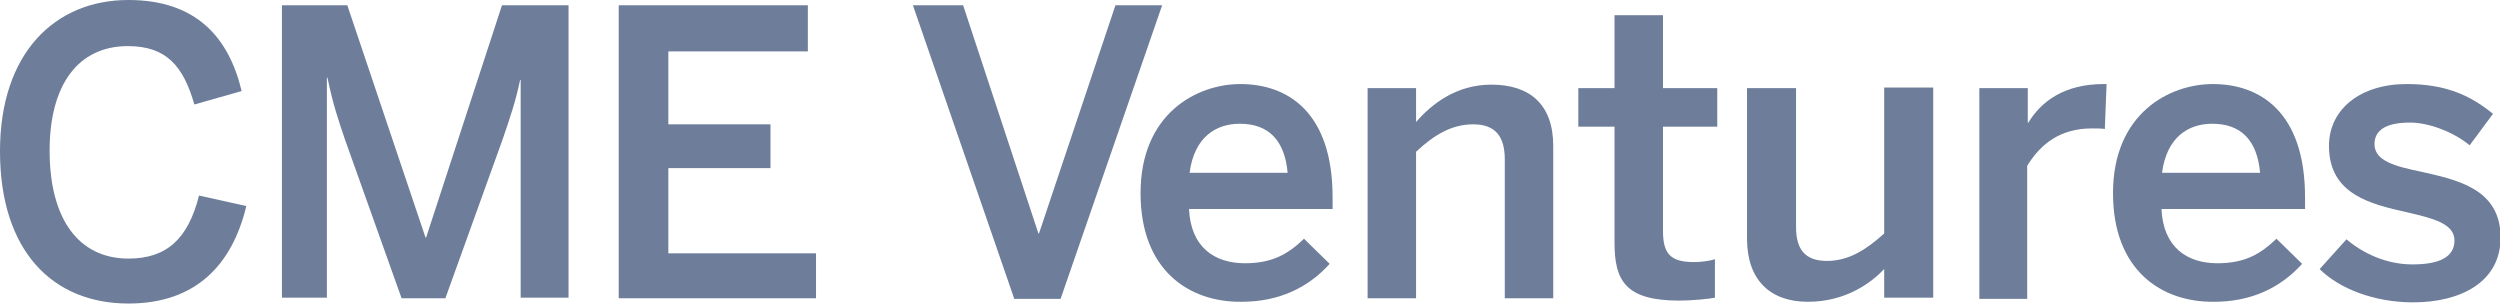
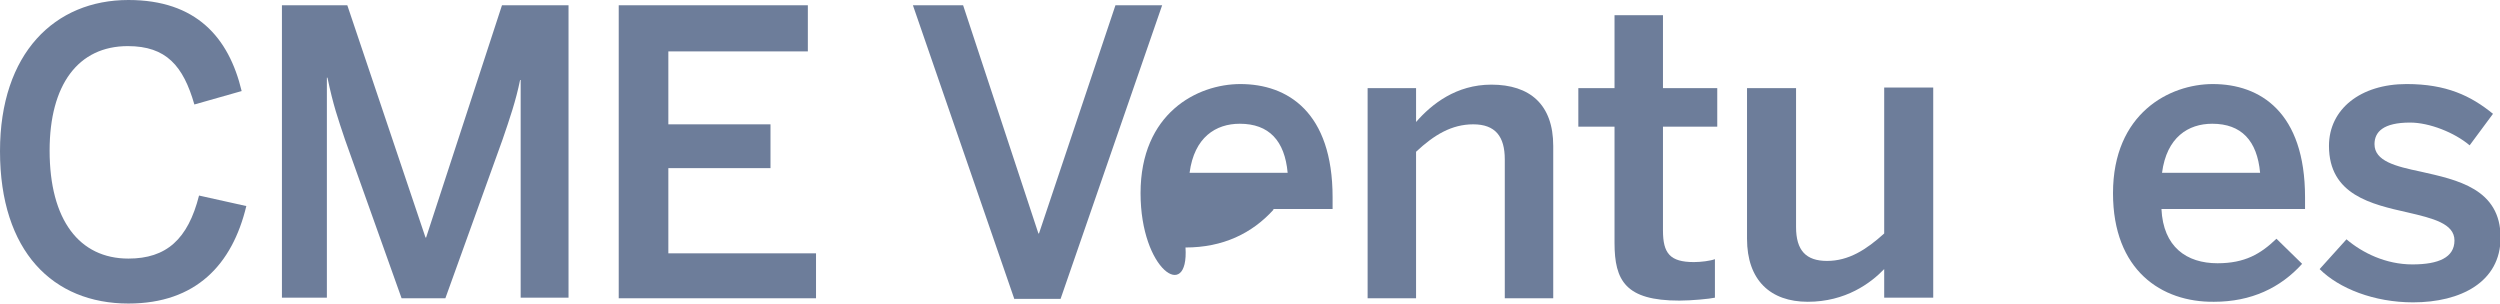
<svg xmlns="http://www.w3.org/2000/svg" version="1.1" id="Layer_1" x="0px" y="0px" viewBox="0 0 428.3 52" style="enable-background:new 0 0 428.3 52;" xml:space="preserve">
  <style type="text/css">
	.st0{fill:#6D7D9A;}
</style>
  <g>
    <path class="st0" d="M0,25.9C0,9.1,9.4,0,22,0c11.6,0,17.2,6.4,19.4,15.6l-8.1,2.3c-1.9-6.6-4.8-10-11.4-10   c-8.5,0-13.4,6.6-13.4,17.9c0,11.9,5.1,18.5,13.5,18.5c6.5,0,10.2-3.3,12.1-10.8l8.1,1.8C39.8,45.3,33.6,52,22,52   C9.1,52,0,43.1,0,25.9z" />
    <path class="st0" d="M48.3,51.1V0.9h11.2l13.4,39.8H73L86,0.9h11.4v50.1h-8.2V13.7h-0.1c-0.7,3.5-1.8,6.7-3,10.2l-9.8,27.2h-7.5   l-9.7-27.2c-1.2-3.6-2-5.8-3-10.6h-0.1v37.7H48.3z" />
    <path class="st0" d="M106,51.1V0.9h32.4v7.9h-23.9v12.5h17.5v7.5h-17.5v14.6h25.3v7.7H106z" />
    <path class="st0" d="M173.8,51.3L156.4,0.9h8.6L177.9,40h0.1l13.1-39.1h8l-17.4,50.3H173.8z" />
-     <path class="st0" d="M195.4,33.1c0-13.7,9.7-18.7,17.1-18.7c8.1,0,15.8,4.8,15.8,19.4v2h-24.6c0.3,6.5,4.3,9.3,9.6,9.3   c4.7,0,7.4-1.6,10.1-4.2l4.4,4.3c-3.7,4.1-8.7,6.5-15.1,6.5C203.7,51.8,195.4,46.3,195.4,33.1z M220.6,29.6   c-0.5-5.5-3.2-8.4-8.2-8.4c-4.1,0-7.8,2.3-8.6,8.4H220.6z" />
+     <path class="st0" d="M195.4,33.1c0-13.7,9.7-18.7,17.1-18.7c8.1,0,15.8,4.8,15.8,19.4v2h-24.6c4.7,0,7.4-1.6,10.1-4.2l4.4,4.3c-3.7,4.1-8.7,6.5-15.1,6.5C203.7,51.8,195.4,46.3,195.4,33.1z M220.6,29.6   c-0.5-5.5-3.2-8.4-8.2-8.4c-4.1,0-7.8,2.3-8.6,8.4H220.6z" />
    <path class="st0" d="M234.3,51.1v-36h8.3v5.8c2.7-3.1,6.9-6.4,12.9-6.4c6.6,0,10.6,3.4,10.6,10.5v26.1h-8.3V27.3c0-3.9-1.6-6-5.4-6   c-3.7,0-6.7,1.8-9.8,4.7v25.1H234.3z" />
    <path class="st0" d="M276.6,41.6V21.7h-6.2v-6.6h6.2V2.6h8.3v12.5h9.3v6.6h-9.3v17.8c0,3.9,1.2,5.4,5.3,5.4c1.2,0,2.8-0.2,3.6-0.5   v6.6c-0.9,0.2-4,0.5-6.1,0.5C278.5,51.5,276.6,48.1,276.6,41.6z" />
    <path class="st0" d="M299.3,40.9V15.1h8.4v23.8c0,4,1.7,5.8,5.3,5.8c3.7,0,6.7-1.9,9.8-4.7v-25h8.4v36h-8.4v-4.9   c-2.3,2.4-6.6,5.6-13.1,5.6C303.3,51.7,299.3,48,299.3,40.9z" />
-     <path class="st0" d="M339.1,51.1v-36h8.3V21h0.1c2.2-3.6,6.1-6.6,12.9-6.6h0.5l-0.3,7.7c-0.4-0.1-1.8-0.1-2.2-0.1   c-5.3,0-8.7,2.5-11.1,6.4v22.8H339.1z" />
    <path class="st0" d="M362,33.1c0-13.7,9.7-18.7,17.1-18.7c8.1,0,15.8,4.8,15.8,19.4v2h-24.6c0.3,6.5,4.3,9.3,9.6,9.3   c4.7,0,7.4-1.6,10.1-4.2l4.4,4.3c-3.7,4.1-8.7,6.5-15.1,6.5C370.3,51.8,362,46.3,362,33.1z M387.2,29.6c-0.5-5.5-3.2-8.4-8.2-8.4   c-4.1,0-7.8,2.3-8.6,8.4H387.2z" />
    <path class="st0" d="M397.4,46.1L402,41c2.7,2.3,6.7,4.3,11.3,4.3c4.5,0,7.2-1.2,7.2-4.1c0-2.9-3.7-3.8-8-4.8   c-6.2-1.4-13.5-3-13.5-11.4c0-6.3,5.4-10.6,13.3-10.6c6.8,0,11,2,14.8,5.1l-4,5.4c-2.6-2.2-6.9-3.9-10.2-3.9   c-4.6,0-6.1,1.6-6.1,3.7c0,2.9,3.6,3.8,7.9,4.7c6.2,1.4,13.7,2.9,13.7,11.3c0,7.6-6.8,11.1-15,11.1   C406.7,51.8,400.7,49.4,397.4,46.1z" />
  </g>
</svg>